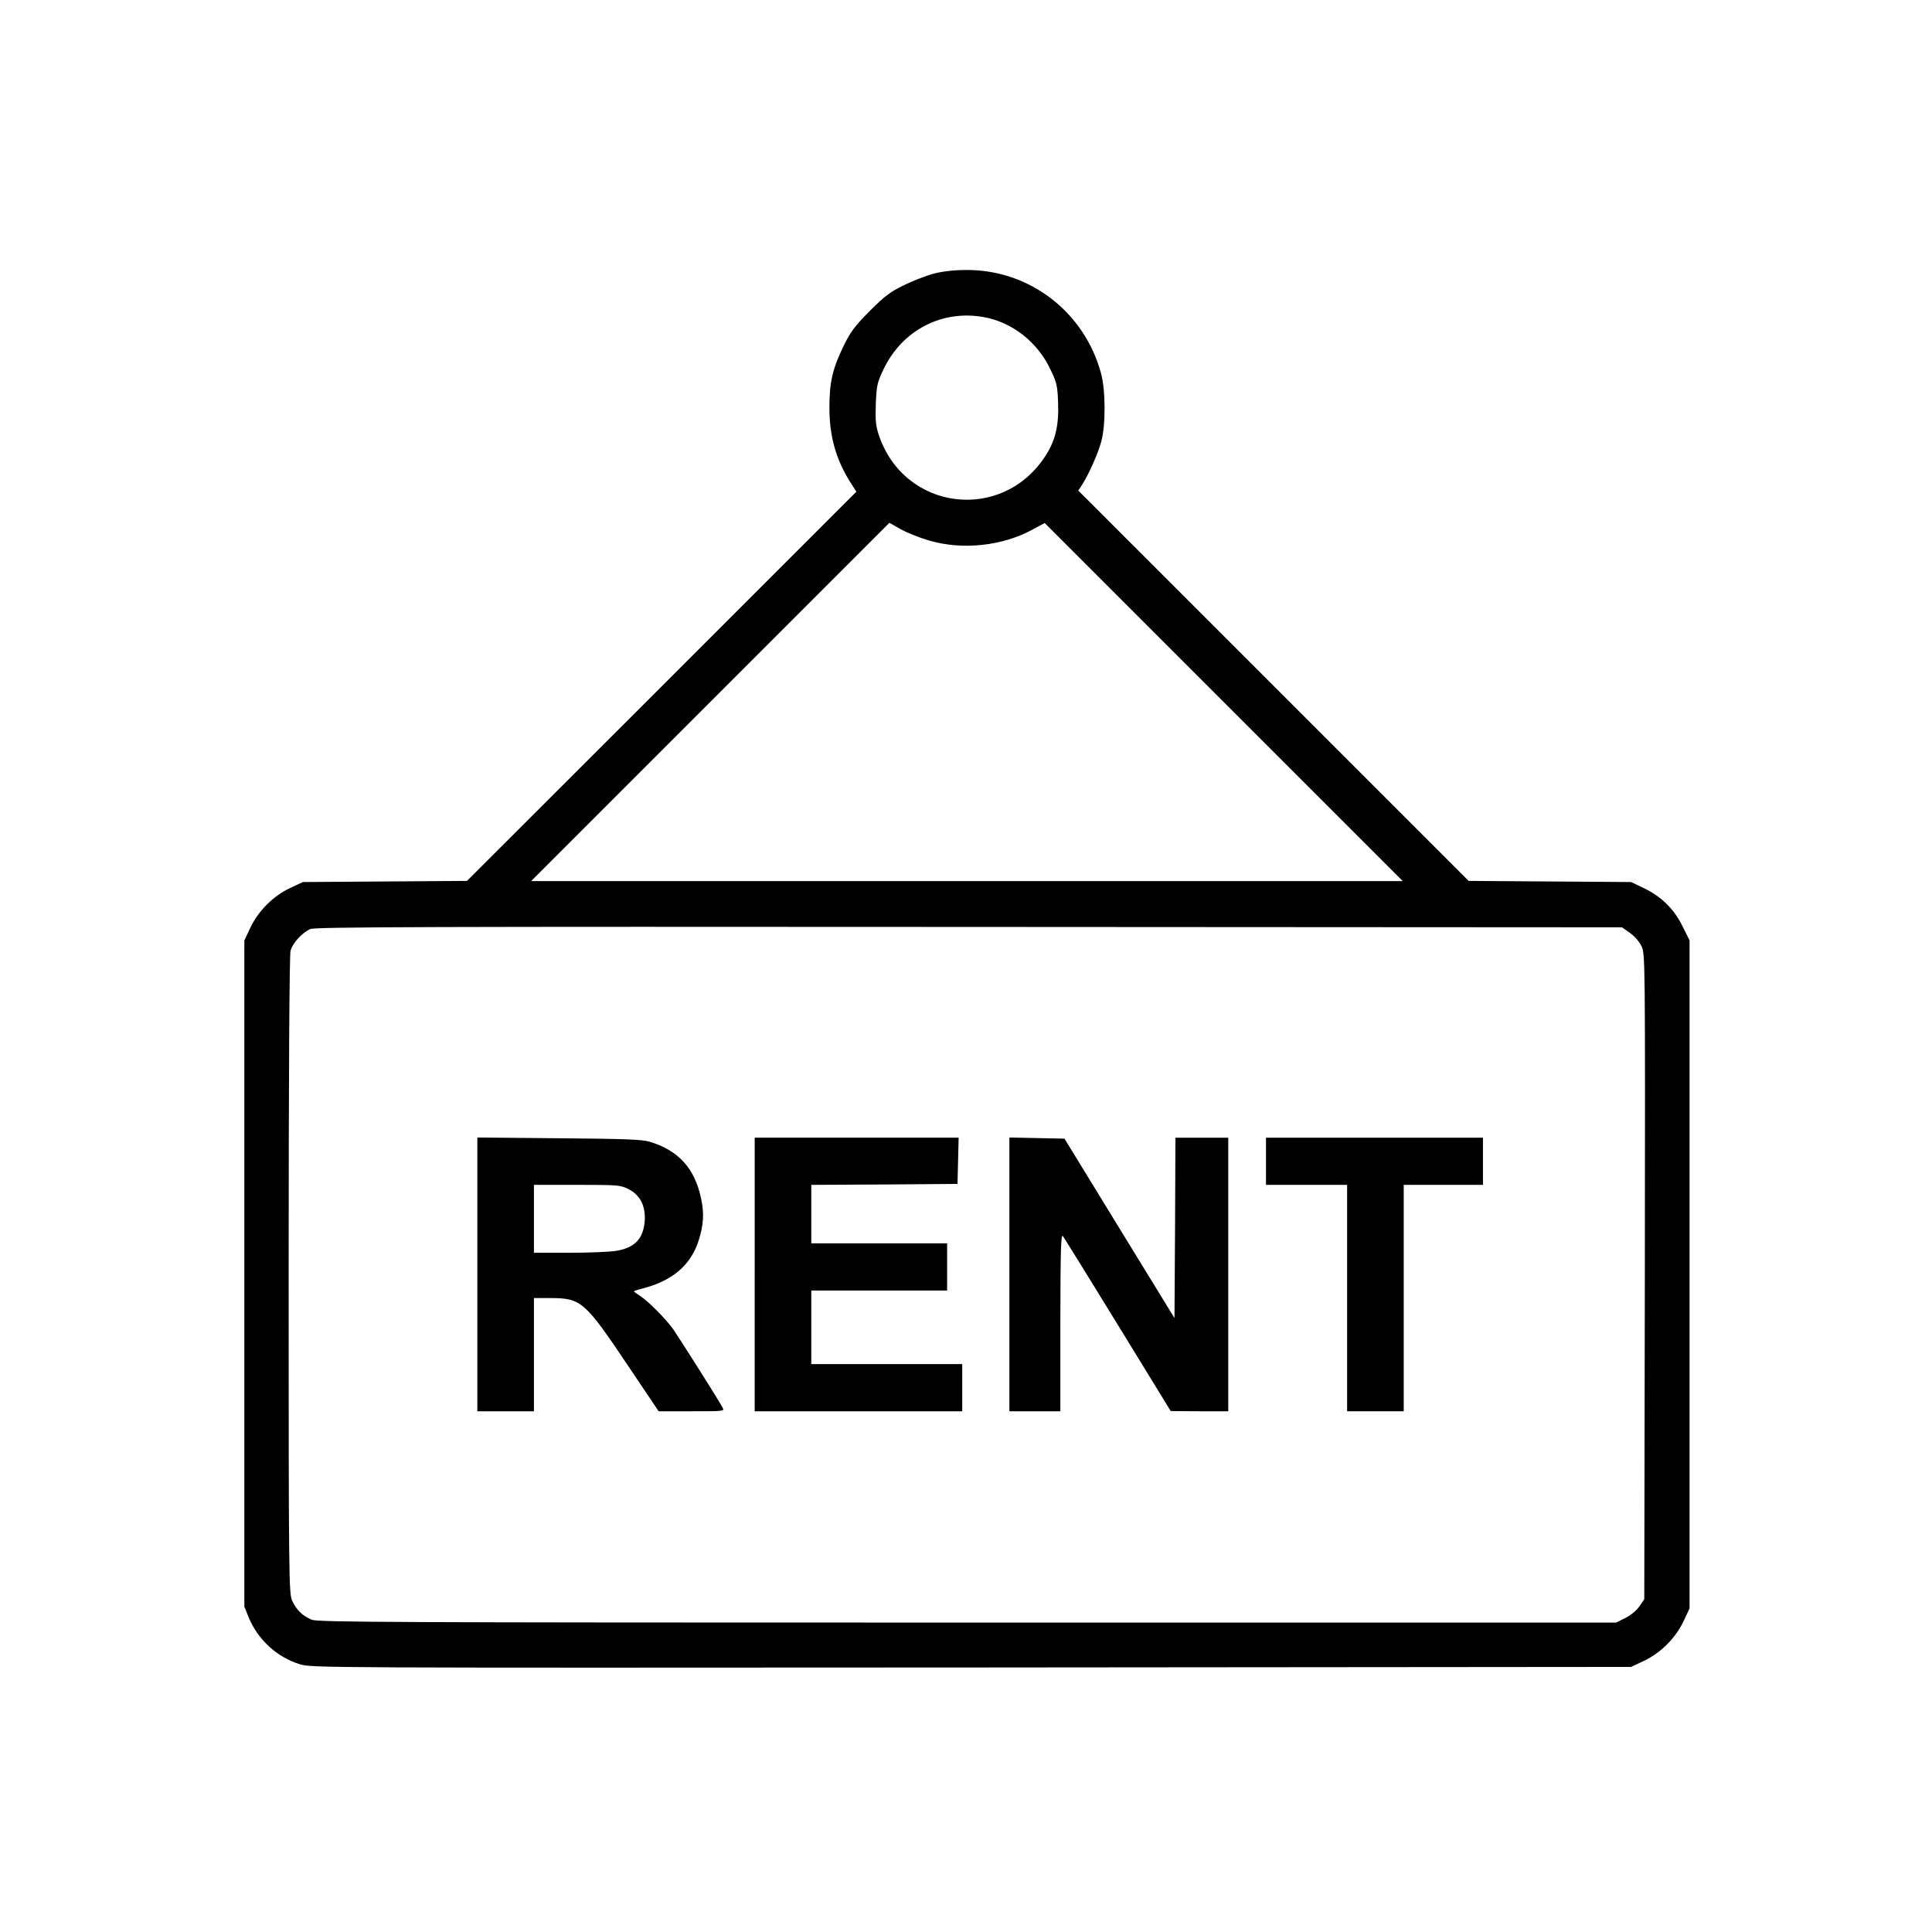
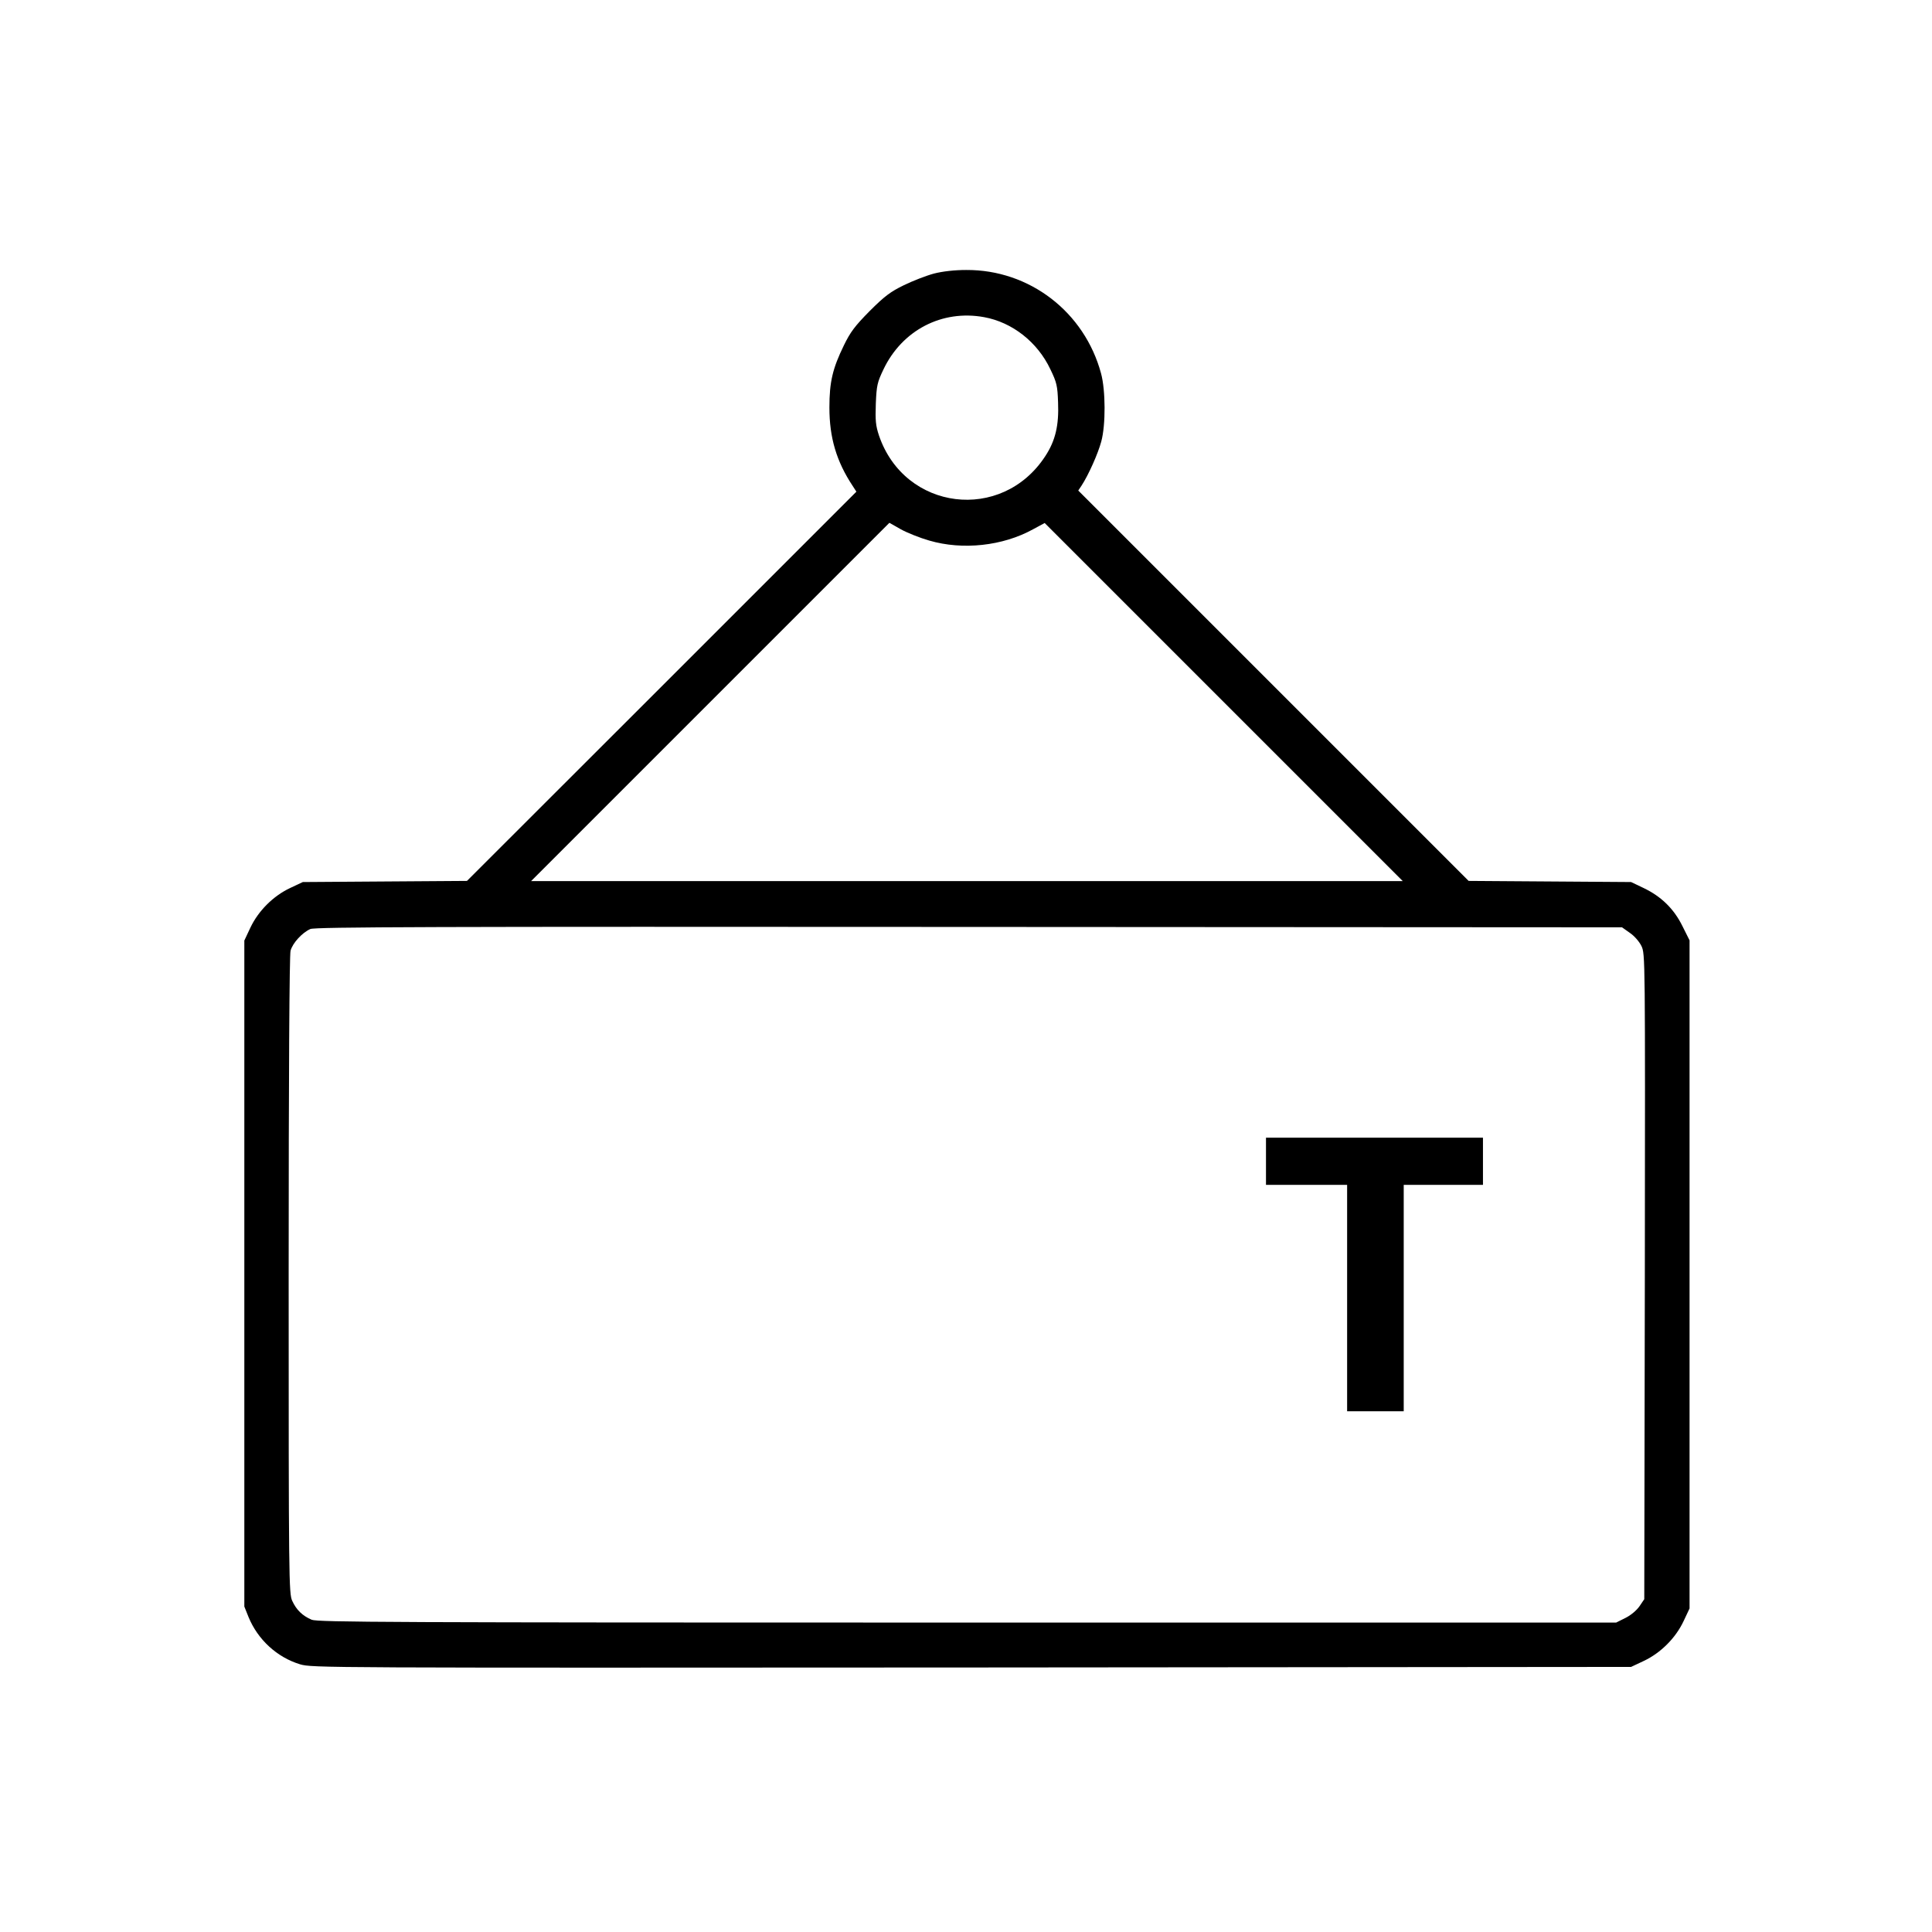
<svg xmlns="http://www.w3.org/2000/svg" version="1.0" width="1024pt" height="1024pt" viewBox="0 0 1024 1024" preserveAspectRatio="xMidYMid meet">
  <g transform="translate(0,1024) scale(0.1,-0.1)" fill="#000000" stroke="none">
    <path d="M4950 8790 c-41 -11 -113 -39 -160 -62 -70 -34 -102 -58 -181 -137 -78 -79 -102 -111 -136 -181 -60 -123 -77 -194 -77 -330 0 -159 37 -285 123 -415 l20 -31 -1032 -1032 -1032 -1031 -435 -3 -435 -3 -68 -32 c-89 -42 -168 -121 -210 -210 l-32 -68 0 -1765 0 -1765 22 -55 c49 -120 151 -214 273 -251 64 -19 106 -19 3560 -17 l3495 3 68 32 c89 42 168 121 210 210 l32 68 0 1771 0 1770 -38 76 c-45 91 -112 157 -207 202 l-65 31 -430 3 -431 3 -1034 1034 -1035 1035 18 27 c36 55 87 169 104 233 24 88 23 271 -1 360 -88 327 -380 551 -715 549 -61 0 -124 -7 -171 -19z m266 -231 c149 -27 283 -132 351 -276 34 -70 38 -88 41 -176 5 -121 -14 -203 -68 -285 -230 -353 -745 -289 -881 109 -18 54 -20 80 -17 170 4 96 8 113 40 180 99 209 311 319 534 278z m-291 -1184 c177 -52 390 -29 551 60 l61 33 949 -949 949 -949 -2310 0 -2310 0 949 949 950 950 60 -34 c34 -19 102 -46 151 -60z m3713 -2079 c24 -16 50 -46 62 -70 20 -43 20 -48 18 -1753 l-3 -1709 -25 -37 c-15 -22 -46 -48 -74 -62 l-50 -25 -3438 0 c-3081 0 -3442 2 -3476 15 -49 21 -81 52 -103 100 -18 38 -19 108 -19 1725 0 1078 4 1698 10 1721 11 41 62 96 105 115 25 11 647 13 3491 11 l3461 -2 41 -29z" />
-     <path d="M2530 3486 l0 -726 150 0 150 0 0 300 0 300 83 0 c168 0 185 -15 416 -359 l162 -241 175 0 c174 0 175 0 163 21 -18 35 -231 371 -261 414 -39 55 -136 152 -175 176 -18 12 -33 22 -33 24 0 3 19 9 43 15 161 41 258 124 300 255 26 82 30 144 13 222 -33 159 -119 255 -271 301 -40 13 -133 16 -482 19 l-433 4 0 -725z m800 452 c64 -32 93 -91 87 -172 -8 -93 -54 -140 -152 -156 -33 -5 -144 -10 -247 -10 l-188 0 0 180 0 180 228 0 c216 0 230 -1 272 -22z" />
-     <path d="M4000 3485 l0 -725 550 0 550 0 0 125 0 125 -400 0 -400 0 0 195 0 195 360 0 360 0 0 125 0 125 -360 0 -360 0 0 155 0 155 388 2 387 3 3 123 3 122 -541 0 -540 0 0 -725z" />
-     <path d="M5350 3485 l0 -725 135 0 135 0 0 473 c1 394 3 469 14 455 7 -10 139 -222 292 -472 l279 -455 153 -1 152 0 0 725 0 725 -140 0 -140 0 -2 -478 -3 -478 -292 476 -291 475 -146 3 -146 3 0 -726z" />
    <path d="M6710 4085 l0 -125 215 0 215 0 0 -600 0 -600 150 0 150 0 0 600 0 600 210 0 210 0 0 125 0 125 -575 0 -575 0 0 -125z" />
  </g>
</svg>